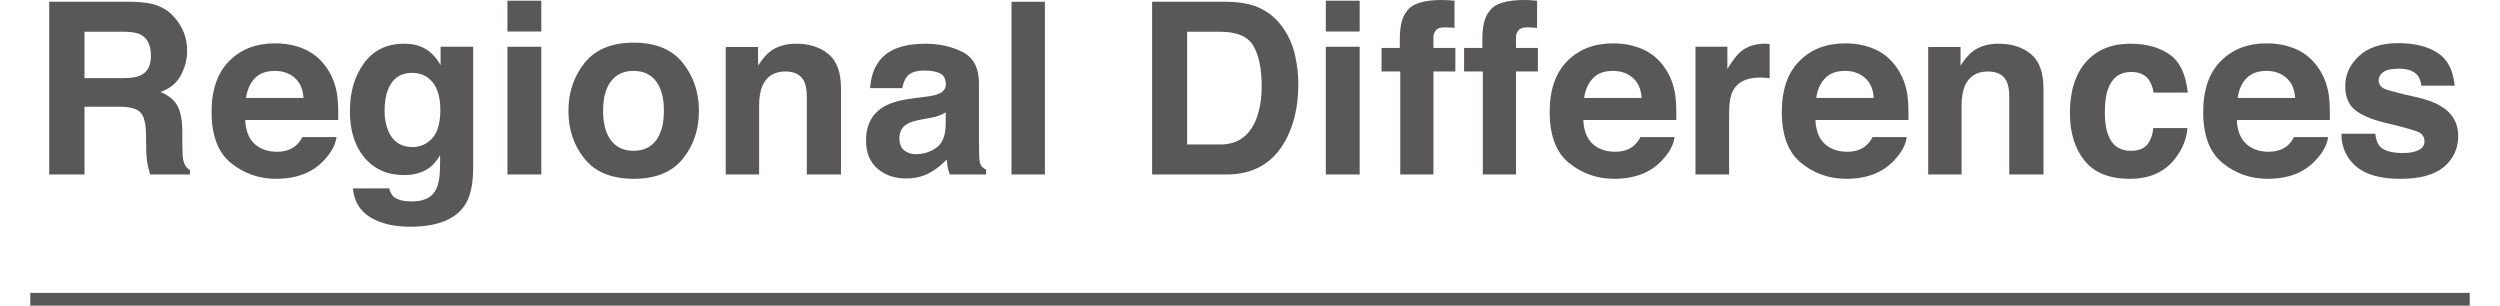
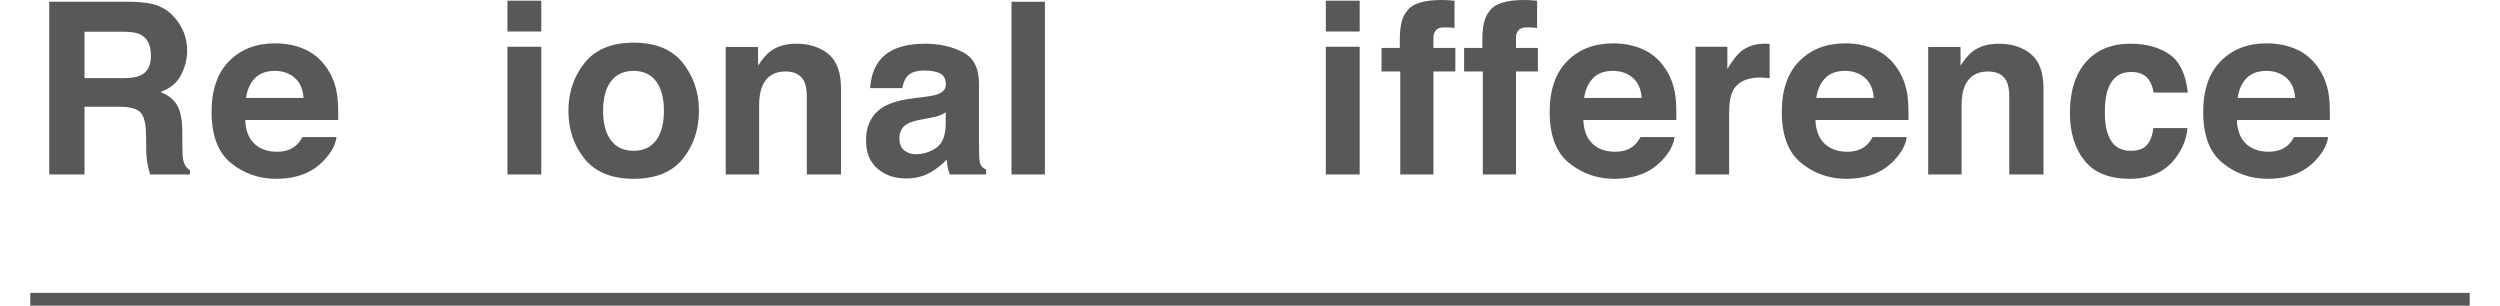
<svg xmlns="http://www.w3.org/2000/svg" version="1.1" id="レイヤー_1" x="0px" y="0px" width="319px" height="39px" viewBox="0 0 365.981 45.854" style="enable-background:new 0 0 365.981 45.854;" xml:space="preserve">
  <path style="fill:#595757;" d="M19.326,0.932c0.955,0.41,1.763,1.014,2.425,1.811c0.549,0.656,0.984,1.383,1.303,2.18  c0.32,0.797,0.48,1.705,0.48,2.725c0,1.23-0.31,2.44-0.931,3.63s-1.647,2.03-3.076,2.522c1.195,0.48,2.042,1.163,2.54,2.048  s0.747,2.235,0.747,4.052v1.74c0,1.184,0.048,1.986,0.142,2.408c0.143,0.668,0.477,1.16,1,1.477v0.65H17.98  c-0.164-0.574-0.281-1.037-0.352-1.389c-0.14-0.727-0.217-1.471-0.228-2.232l-0.035-2.408c-0.023-1.652-0.308-2.754-0.857-3.305  c-0.549-0.551-1.577-0.826-3.084-0.826H8.136v10.16H2.845V0.264h12.394C17.009,0.299,18.373,0.521,19.326,0.932 M8.136,4.764v6.961  h5.826c1.158,0,2.026-0.141,2.605-0.422c1.024-0.492,1.536-1.465,1.536-2.918c0-1.57-0.495-2.625-1.487-3.164  c-0.555-0.305-1.39-0.457-2.503-0.457H8.136z" />
  <path style="fill:#595757;" d="M41.198,7.401C42.535,8,43.639,8.945,44.51,10.236c0.784,1.139,1.293,2.459,1.526,3.961  c0.135,0.881,0.189,2.147,0.165,3.803H32.246c0.078,1.922,0.746,3.27,2.004,4.043c0.765,0.48,1.685,0.721,2.762,0.721  c1.141,0,2.068-0.293,2.782-0.879c0.389-0.316,0.732-0.756,1.031-1.318h5.114c-0.134,1.137-0.754,2.291-1.857,3.463  c-1.716,1.863-4.119,2.795-7.208,2.795c-2.55,0-4.8-0.786-6.749-2.357c-1.949-1.571-2.924-4.129-2.924-7.672  c0-3.318,0.88-5.863,2.64-7.634c1.759-1.771,4.043-2.657,6.851-2.657C38.359,6.504,39.861,6.804,41.198,7.401 M33.704,11.729  c-0.708,0.729-1.153,1.719-1.335,2.966H41c-0.091-1.33-0.536-2.339-1.335-3.027c-0.798-0.688-1.789-1.033-2.971-1.033  C35.408,10.635,34.411,11,33.704,11.729" />
-   <path style="fill:#595757;" d="M58.608,6.996c1.217,0.504,2.2,1.43,2.949,2.777v-2.76h4.887v18.176c0,2.473-0.416,4.336-1.248,5.59  c-1.43,2.156-4.172,3.234-8.227,3.234c-2.449,0-4.447-0.48-5.994-1.441s-2.402-2.396-2.566-4.307h5.449  c0.141,0.586,0.369,1.008,0.686,1.266c0.539,0.457,1.447,0.686,2.724,0.686c1.805,0,3.012-0.604,3.621-1.811  c0.399-0.773,0.598-2.074,0.598-3.902v-1.23c-0.481,0.82-0.996,1.436-1.547,1.846c-0.996,0.762-2.291,1.143-3.885,1.143  c-2.461,0-4.427-0.864-5.897-2.593c-1.471-1.729-2.206-4.069-2.206-7.022c0-2.848,0.708-5.241,2.124-7.182  c1.416-1.938,3.424-2.908,6.021-2.908C57.057,6.557,57.894,6.703,58.608,6.996 M60.314,20.733c0.806-0.885,1.208-2.294,1.208-4.228  c0-1.816-0.383-3.199-1.146-4.148c-0.765-0.949-1.789-1.424-3.073-1.424c-1.75,0-2.958,0.826-3.623,2.479  c-0.35,0.879-0.525,1.963-0.525,3.252c0,1.113,0.186,2.104,0.559,2.971c0.677,1.617,1.891,2.426,3.642,2.426  C58.523,22.061,59.508,21.618,60.314,20.733" />
  <path style="fill:#595757;" d="M76.667,4.728h-5.08V0.104h5.08V4.728z M71.587,7.014h5.08v19.16h-5.08V7.014z" />
  <path style="fill:#595757;" d="M97.893,23.83c-1.617,1.996-4.072,2.994-7.365,2.994s-5.748-0.998-7.366-2.994  c-1.617-1.996-2.425-4.399-2.425-7.21c0-2.763,0.808-5.157,2.425-7.184c1.618-2.025,4.073-3.038,7.366-3.038  s5.748,1.013,7.365,3.038c1.617,2.026,2.426,4.421,2.426,7.184C100.318,19.431,99.509,21.834,97.893,23.83 M93.884,21.062  c0.785-1.042,1.178-2.522,1.178-4.441s-0.393-3.396-1.178-4.432c-0.785-1.036-1.91-1.554-3.375-1.554  c-1.465,0-2.593,0.518-3.384,1.554c-0.791,1.035-1.186,2.513-1.186,4.432s0.395,3.399,1.186,4.441  c0.791,1.041,1.919,1.562,3.384,1.562C91.975,22.623,93.1,22.103,93.884,21.062" />
  <path style="fill:#595757;" d="M119.75,8.112c1.255,1.037,1.882,2.757,1.882,5.159v12.902H116.5V14.52  c0-1.008-0.134-1.781-0.401-2.32c-0.49-0.984-1.419-1.477-2.792-1.477c-1.687,0-2.844,0.721-3.473,2.162  c-0.325,0.762-0.488,1.734-0.488,2.918v10.371h-5.01V7.049h4.852v2.795c0.641-0.984,1.249-1.693,1.82-2.128  c1.026-0.772,2.328-1.159,3.903-1.159C116.884,6.557,118.496,7.075,119.75,8.112" />
  <path style="fill:#595757;" d="M134.276,14.52c0.932-0.117,1.599-0.264,2.001-0.439c0.719-0.305,1.08-0.779,1.08-1.424  c0-0.785-0.277-1.327-0.83-1.626c-0.551-0.299-1.362-0.448-2.431-0.448c-1.2,0-2.049,0.293-2.548,0.879  c-0.356,0.434-0.594,1.02-0.713,1.758h-4.834c0.106-1.676,0.576-3.053,1.412-4.131c1.33-1.688,3.614-2.531,6.851-2.531  c2.106,0,3.977,0.416,5.613,1.248s2.454,2.402,2.454,4.711v8.789c0,0.609,0.012,1.348,0.035,2.215  c0.035,0.656,0.135,1.102,0.299,1.336s0.41,0.428,0.738,0.58v0.738h-5.449c-0.152-0.387-0.258-0.75-0.316-1.09  c-0.059-0.34-0.105-0.727-0.141-1.16c-0.695,0.75-1.497,1.389-2.404,1.916c-1.085,0.621-2.311,0.932-3.678,0.932  c-1.745,0-3.185-0.495-4.323-1.485c-1.138-0.991-1.706-2.394-1.706-4.21c0-2.355,0.915-4.061,2.745-5.115  c1.003-0.574,2.479-0.984,4.427-1.23L134.276,14.52z M137.339,16.857c-0.321,0.199-0.645,0.359-0.972,0.482  c-0.326,0.123-0.774,0.238-1.344,0.344l-1.141,0.211c-1.069,0.188-1.837,0.416-2.303,0.686c-0.789,0.457-1.183,1.166-1.183,2.127  c0,0.855,0.241,1.474,0.722,1.854c0.483,0.381,1.069,0.571,1.759,0.571c1.095,0,2.103-0.316,3.025-0.949  c0.922-0.633,1.401-1.787,1.437-3.463V16.857z" />
  <rect x="147.21" y="0.264" style="fill:#595757;" width="5.01" height="25.91" />
-   <path style="fill:#595757;" d="M183.486,0.825c1.818,0.599,3.29,1.694,4.416,3.288c0.903,1.289,1.519,2.684,1.847,4.184  c0.33,1.5,0.493,2.93,0.493,4.289c0,3.445-0.692,6.363-2.076,8.754c-1.876,3.223-4.773,4.834-8.69,4.834h-11.171V0.264h11.171  C181.083,0.287,182.418,0.475,183.486,0.825 M173.561,4.764v16.91h5c2.559,0,4.343-1.26,5.354-3.779  c0.55-1.383,0.826-3.029,0.826-4.939c0-2.637-0.413-4.662-1.241-6.073c-0.827-1.412-2.474-2.118-4.938-2.118H173.561z" />
  <path style="fill:#595757;" d="M199.444,4.728h-5.08V0.104h5.08V4.728z M194.364,7.014h5.08v19.16h-5.08V7.014z" />
  <path style="fill:#595757;" d="M212.62,0.026c0.258,0.018,0.609,0.044,1.055,0.079v4.078c-0.281-0.035-0.753-0.062-1.414-0.079  c-0.662-0.018-1.119,0.129-1.371,0.439s-0.378,0.653-0.378,1.028v1.617h3.286v3.533h-3.286v15.451h-4.976V10.723h-2.812V7.189h2.741  v-1.23c0-2.051,0.346-3.463,1.037-4.236C207.229,0.574,208.981,0,211.759,0C212.075,0,212.362,0.008,212.62,0.026" />
  <path style="fill:#595757;" d="M225.004,0.026c0.258,0.018,0.609,0.044,1.056,0.079v4.078c-0.282-0.035-0.754-0.062-1.416-0.079  c-0.661-0.018-1.118,0.129-1.37,0.439s-0.378,0.653-0.378,1.028v1.617h3.286v3.533h-3.286v15.451h-4.976V10.723h-2.812V7.189h2.741  v-1.23c0-2.051,0.346-3.463,1.037-4.236C219.613,0.574,221.365,0,224.144,0C224.459,0,224.746,0.008,225.004,0.026" />
  <path style="fill:#595757;" d="M241.946,7.401c1.337,0.599,2.441,1.544,3.312,2.835c0.784,1.139,1.294,2.459,1.526,3.961  c0.135,0.881,0.189,2.147,0.165,3.803h-13.955c0.078,1.922,0.746,3.27,2.004,4.043c0.766,0.48,1.686,0.721,2.763,0.721  c1.141,0,2.067-0.293,2.781-0.879c0.39-0.316,0.732-0.756,1.031-1.318h5.114c-0.134,1.137-0.754,2.291-1.857,3.463  c-1.716,1.863-4.119,2.795-7.208,2.795c-2.55,0-4.8-0.786-6.749-2.357s-2.924-4.129-2.924-7.672c0-3.318,0.88-5.863,2.64-7.634  c1.76-1.771,4.043-2.657,6.852-2.657C239.107,6.504,240.609,6.804,241.946,7.401 M234.452,11.729  c-0.708,0.729-1.153,1.719-1.335,2.966h8.631c-0.091-1.33-0.536-2.339-1.335-3.027c-0.798-0.688-1.789-1.033-2.971-1.033  C236.156,10.635,235.159,11,234.452,11.729" />
  <path style="fill:#595757;" d="M260.521,6.565c0.064,0.006,0.208,0.015,0.431,0.026v5.133c-0.316-0.035-0.598-0.059-0.844-0.07  s-0.445-0.018-0.598-0.018c-2.016,0-3.369,0.656-4.061,1.969c-0.387,0.738-0.58,1.875-0.58,3.41v9.158h-5.045V7.014h4.781v3.34  c0.773-1.277,1.447-2.15,2.021-2.619c0.938-0.785,2.156-1.178,3.656-1.178C260.378,6.557,260.458,6.56,260.521,6.565" />
  <path style="fill:#595757;" d="M276.77,7.401c1.337,0.599,2.44,1.544,3.312,2.835c0.784,1.139,1.293,2.459,1.526,3.961  c0.135,0.881,0.189,2.147,0.165,3.803h-13.955c0.078,1.922,0.746,3.27,2.004,4.043c0.766,0.48,1.686,0.721,2.762,0.721  c1.142,0,2.068-0.293,2.782-0.879c0.39-0.316,0.732-0.756,1.031-1.318h5.114c-0.135,1.137-0.754,2.291-1.857,3.463  c-1.716,1.863-4.119,2.795-7.208,2.795c-2.55,0-4.8-0.786-6.749-2.357s-2.924-4.129-2.924-7.672c0-3.318,0.88-5.863,2.64-7.634  c1.76-1.771,4.043-2.657,6.852-2.657C273.931,6.504,275.433,6.804,276.77,7.401 M269.275,11.729  c-0.708,0.729-1.153,1.719-1.335,2.966h8.631c-0.091-1.33-0.536-2.339-1.335-3.027c-0.798-0.688-1.789-1.033-2.971-1.033  C270.979,10.635,269.982,11,269.275,11.729" />
  <path style="fill:#595757;" d="M300.151,8.112c1.255,1.037,1.882,2.757,1.882,5.159v12.902H296.9V14.52  c0-1.008-0.134-1.781-0.401-2.32c-0.489-0.984-1.419-1.477-2.792-1.477c-1.687,0-2.844,0.721-3.473,2.162  c-0.325,0.762-0.488,1.734-0.488,2.918v10.371h-5.01V7.049h4.853v2.795c0.641-0.984,1.249-1.693,1.819-2.128  c1.026-0.772,2.328-1.159,3.903-1.159C297.284,6.557,298.896,7.075,300.151,8.112" />
  <path style="fill:#595757;" d="M318.549,13.887c-0.094-0.715-0.335-1.359-0.723-1.934c-0.563-0.773-1.438-1.16-2.625-1.16  c-1.692,0-2.85,0.838-3.472,2.514c-0.328,0.889-0.492,2.068-0.492,3.542c0,1.401,0.164,2.53,0.492,3.384  c0.6,1.594,1.727,2.391,3.384,2.391c1.174,0,2.009-0.316,2.502-0.949c0.494-0.633,0.793-1.453,0.898-2.461h5.115  c-0.117,1.523-0.669,2.965-1.654,4.324c-1.571,2.191-3.9,3.287-6.985,3.287s-5.354-0.914-6.81-2.742  c-1.454-1.828-2.182-4.198-2.182-7.111c0-3.286,0.804-5.844,2.41-7.672c1.607-1.828,3.825-2.742,6.651-2.742  c2.405,0,4.372,0.539,5.903,1.617s2.437,2.982,2.719,5.713H318.549z" />
  <path style="fill:#595757;" d="M339.99,7.401c1.337,0.599,2.44,1.544,3.312,2.835c0.784,1.139,1.293,2.459,1.526,3.961  c0.135,0.881,0.189,2.147,0.165,3.803h-13.955c0.078,1.922,0.746,3.27,2.004,4.043c0.766,0.48,1.686,0.721,2.762,0.721  c1.142,0,2.068-0.293,2.782-0.879c0.39-0.316,0.732-0.756,1.031-1.318h5.114c-0.135,1.137-0.754,2.291-1.857,3.463  c-1.716,1.863-4.119,2.795-7.208,2.795c-2.55,0-4.8-0.786-6.749-2.357s-2.924-4.129-2.924-7.672c0-3.318,0.88-5.863,2.64-7.634  c1.76-1.771,4.043-2.657,6.852-2.657C337.151,6.504,338.653,6.804,339.99,7.401 M332.496,11.729  c-0.708,0.729-1.153,1.719-1.335,2.966h8.631c-0.091-1.33-0.536-2.339-1.335-3.027c-0.798-0.688-1.789-1.033-2.971-1.033  C334.2,10.635,333.203,11,332.496,11.729" />
-   <path style="fill:#595757;" d="M351.808,20.057c0.106,0.891,0.336,1.523,0.688,1.898c0.624,0.668,1.778,1.002,3.462,1.002  c0.99,0,1.775-0.146,2.358-0.439s0.874-0.732,0.874-1.318c0-0.562-0.234-0.99-0.704-1.283s-2.217-0.797-5.241-1.512  c-2.177-0.539-3.71-1.213-4.602-2.021c-0.891-0.797-1.336-1.945-1.336-3.445c0-1.77,0.695-3.29,2.088-4.562  c1.392-1.271,3.35-1.906,5.874-1.906c2.396,0,4.35,0.478,5.857,1.433c1.509,0.955,2.375,2.604,2.599,4.948h-5.01  c-0.07-0.645-0.253-1.154-0.546-1.529c-0.552-0.68-1.493-1.02-2.821-1.02c-1.093,0-1.871,0.17-2.335,0.51s-0.696,0.738-0.696,1.195  c0,0.574,0.247,0.99,0.74,1.248c0.493,0.27,2.237,0.732,5.23,1.389c1.997,0.469,3.492,1.178,4.488,2.127  c0.984,0.961,1.477,2.162,1.477,3.604c0,1.898-0.707,3.448-2.123,4.649c-1.414,1.201-3.602,1.802-6.561,1.802  c-3.018,0-5.245-0.636-6.684-1.908c-1.439-1.271-2.158-2.891-2.158-4.859H351.808z" />
  <rect y="43.942" style="fill:#595757;" width="365.981" height="1.912" />
</svg>